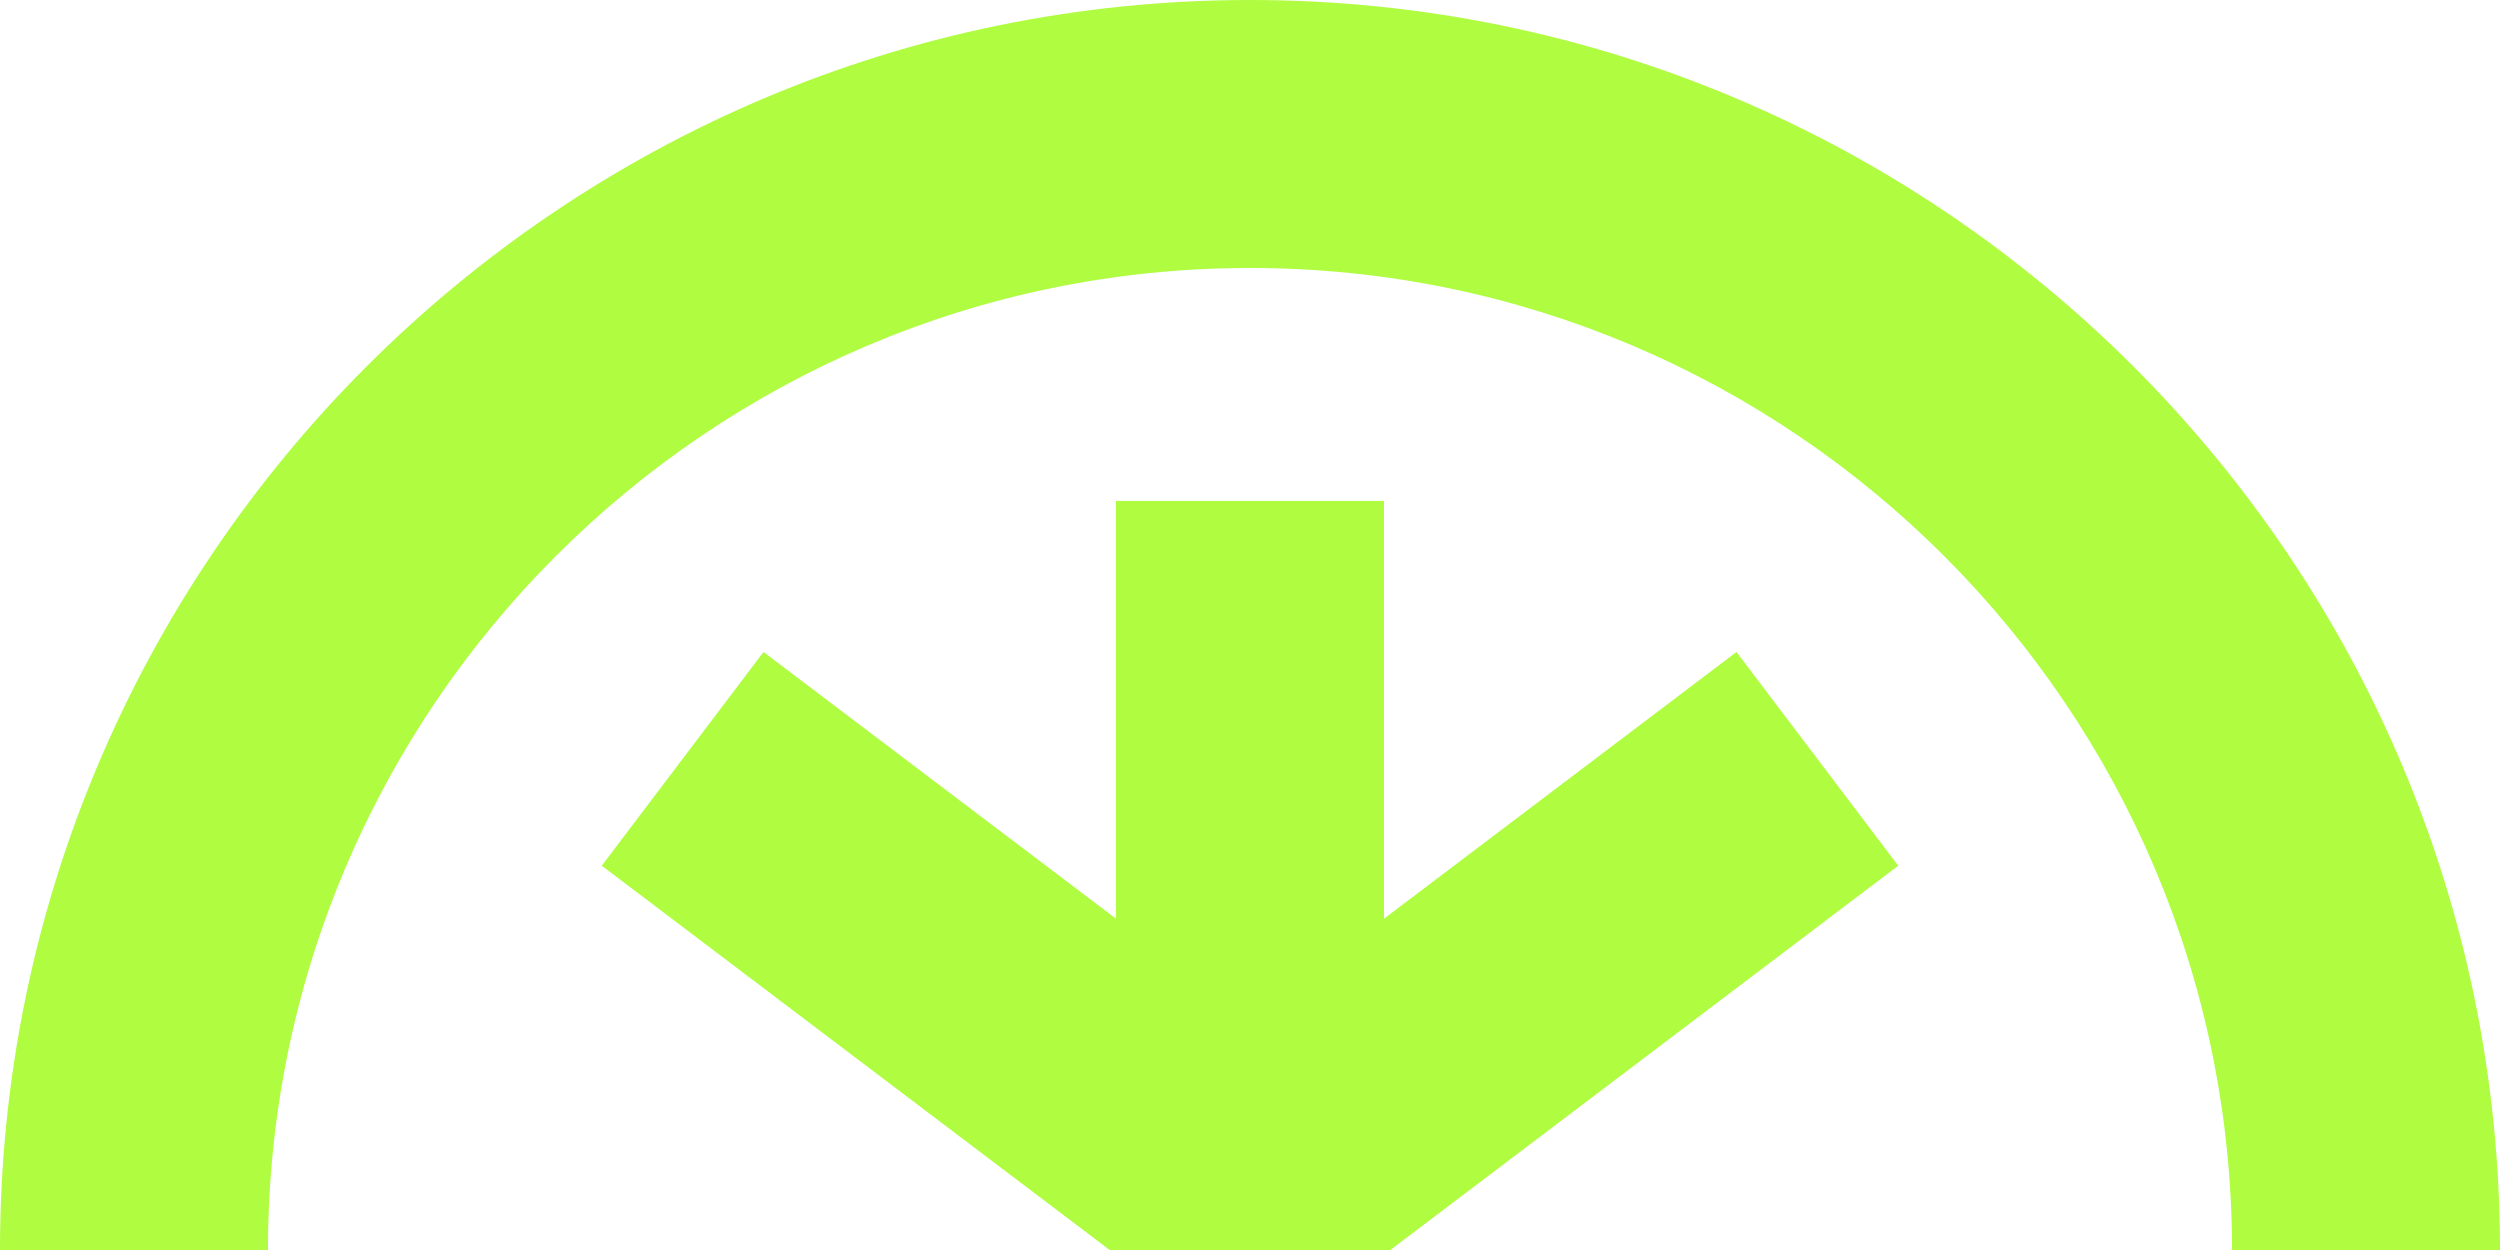
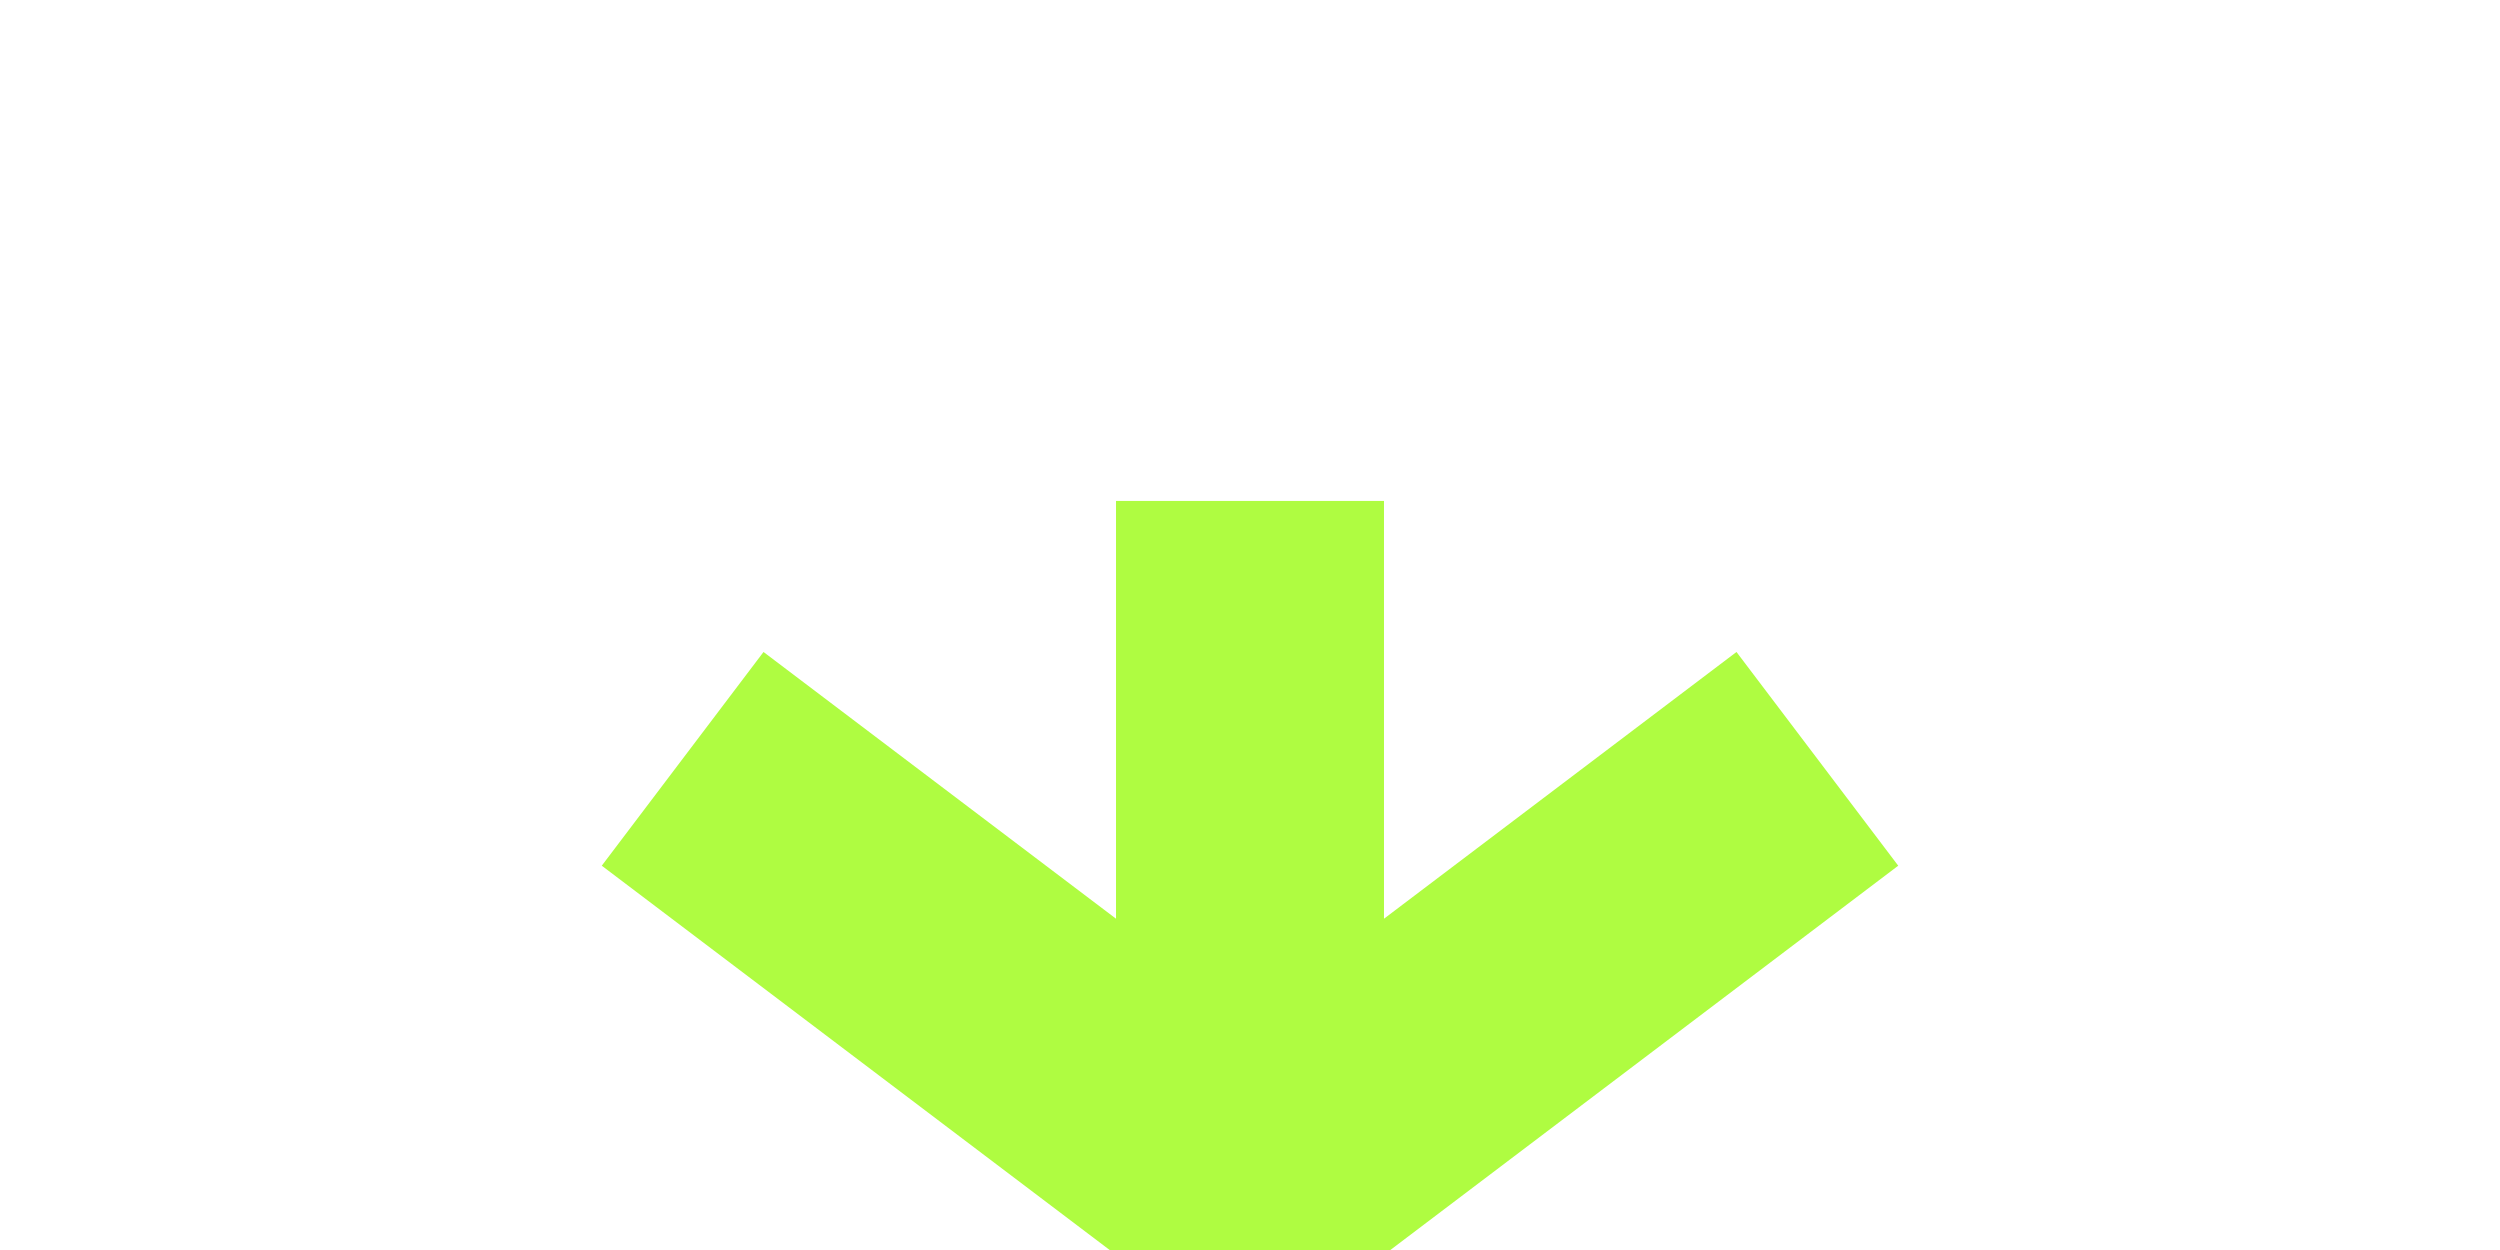
<svg xmlns="http://www.w3.org/2000/svg" width="512" height="256" viewBox="0 0 512 256" fill="none">
  <g clip-path="url(#clip0_231_347)">
-     <path d="M512 256H457.117C457.117 145.106 366.894 54.883 256 54.883C145.106 54.883 54.883 145.106 54.883 256H0C0 114.833 114.833 0 256 0C397.167 0 512 114.833 512 256Z" fill="#AFFC41" />
    <path d="M284.74 256L388.758 177.295L355.632 133.525L283.442 188.152V102.592H228.559V188.152L156.368 133.525L123.242 177.295L227.26 256H284.74Z" fill="#AFFC41" />
  </g>
  <defs>
    <clipPath id="clip0_231_347">
      <rect width="512" height="256" fill="white" />
    </clipPath>
  </defs>
</svg>